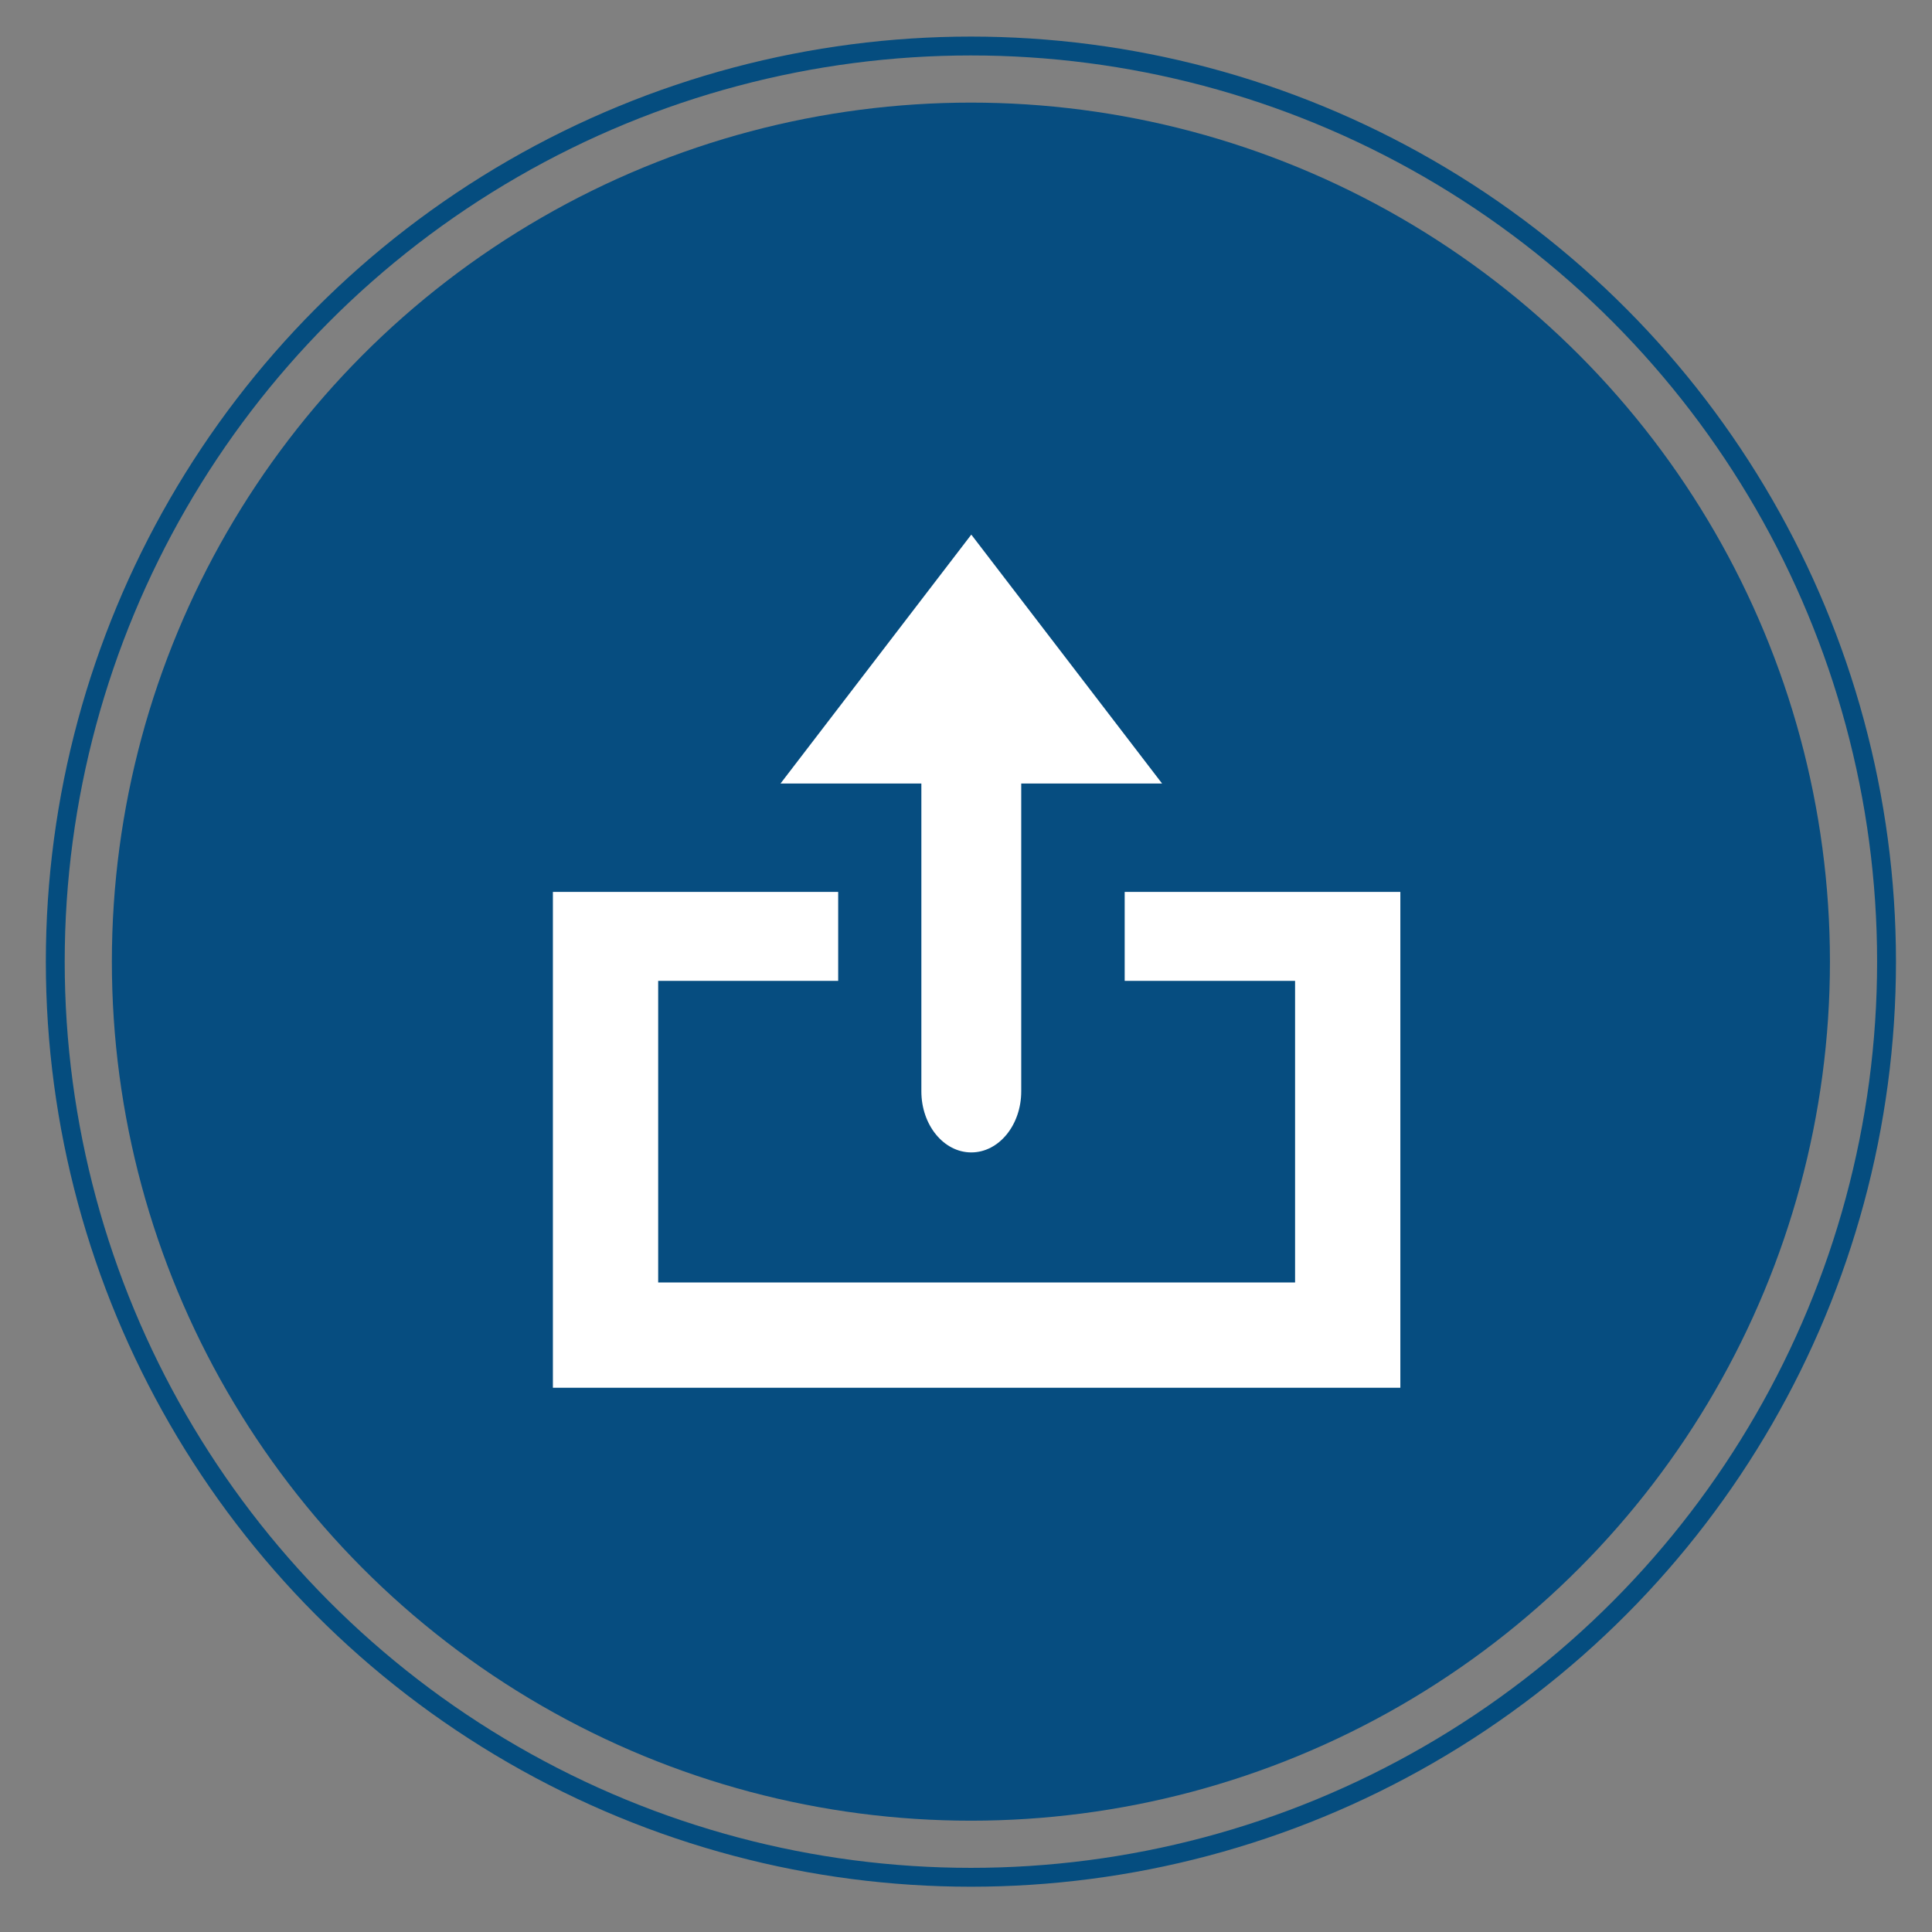
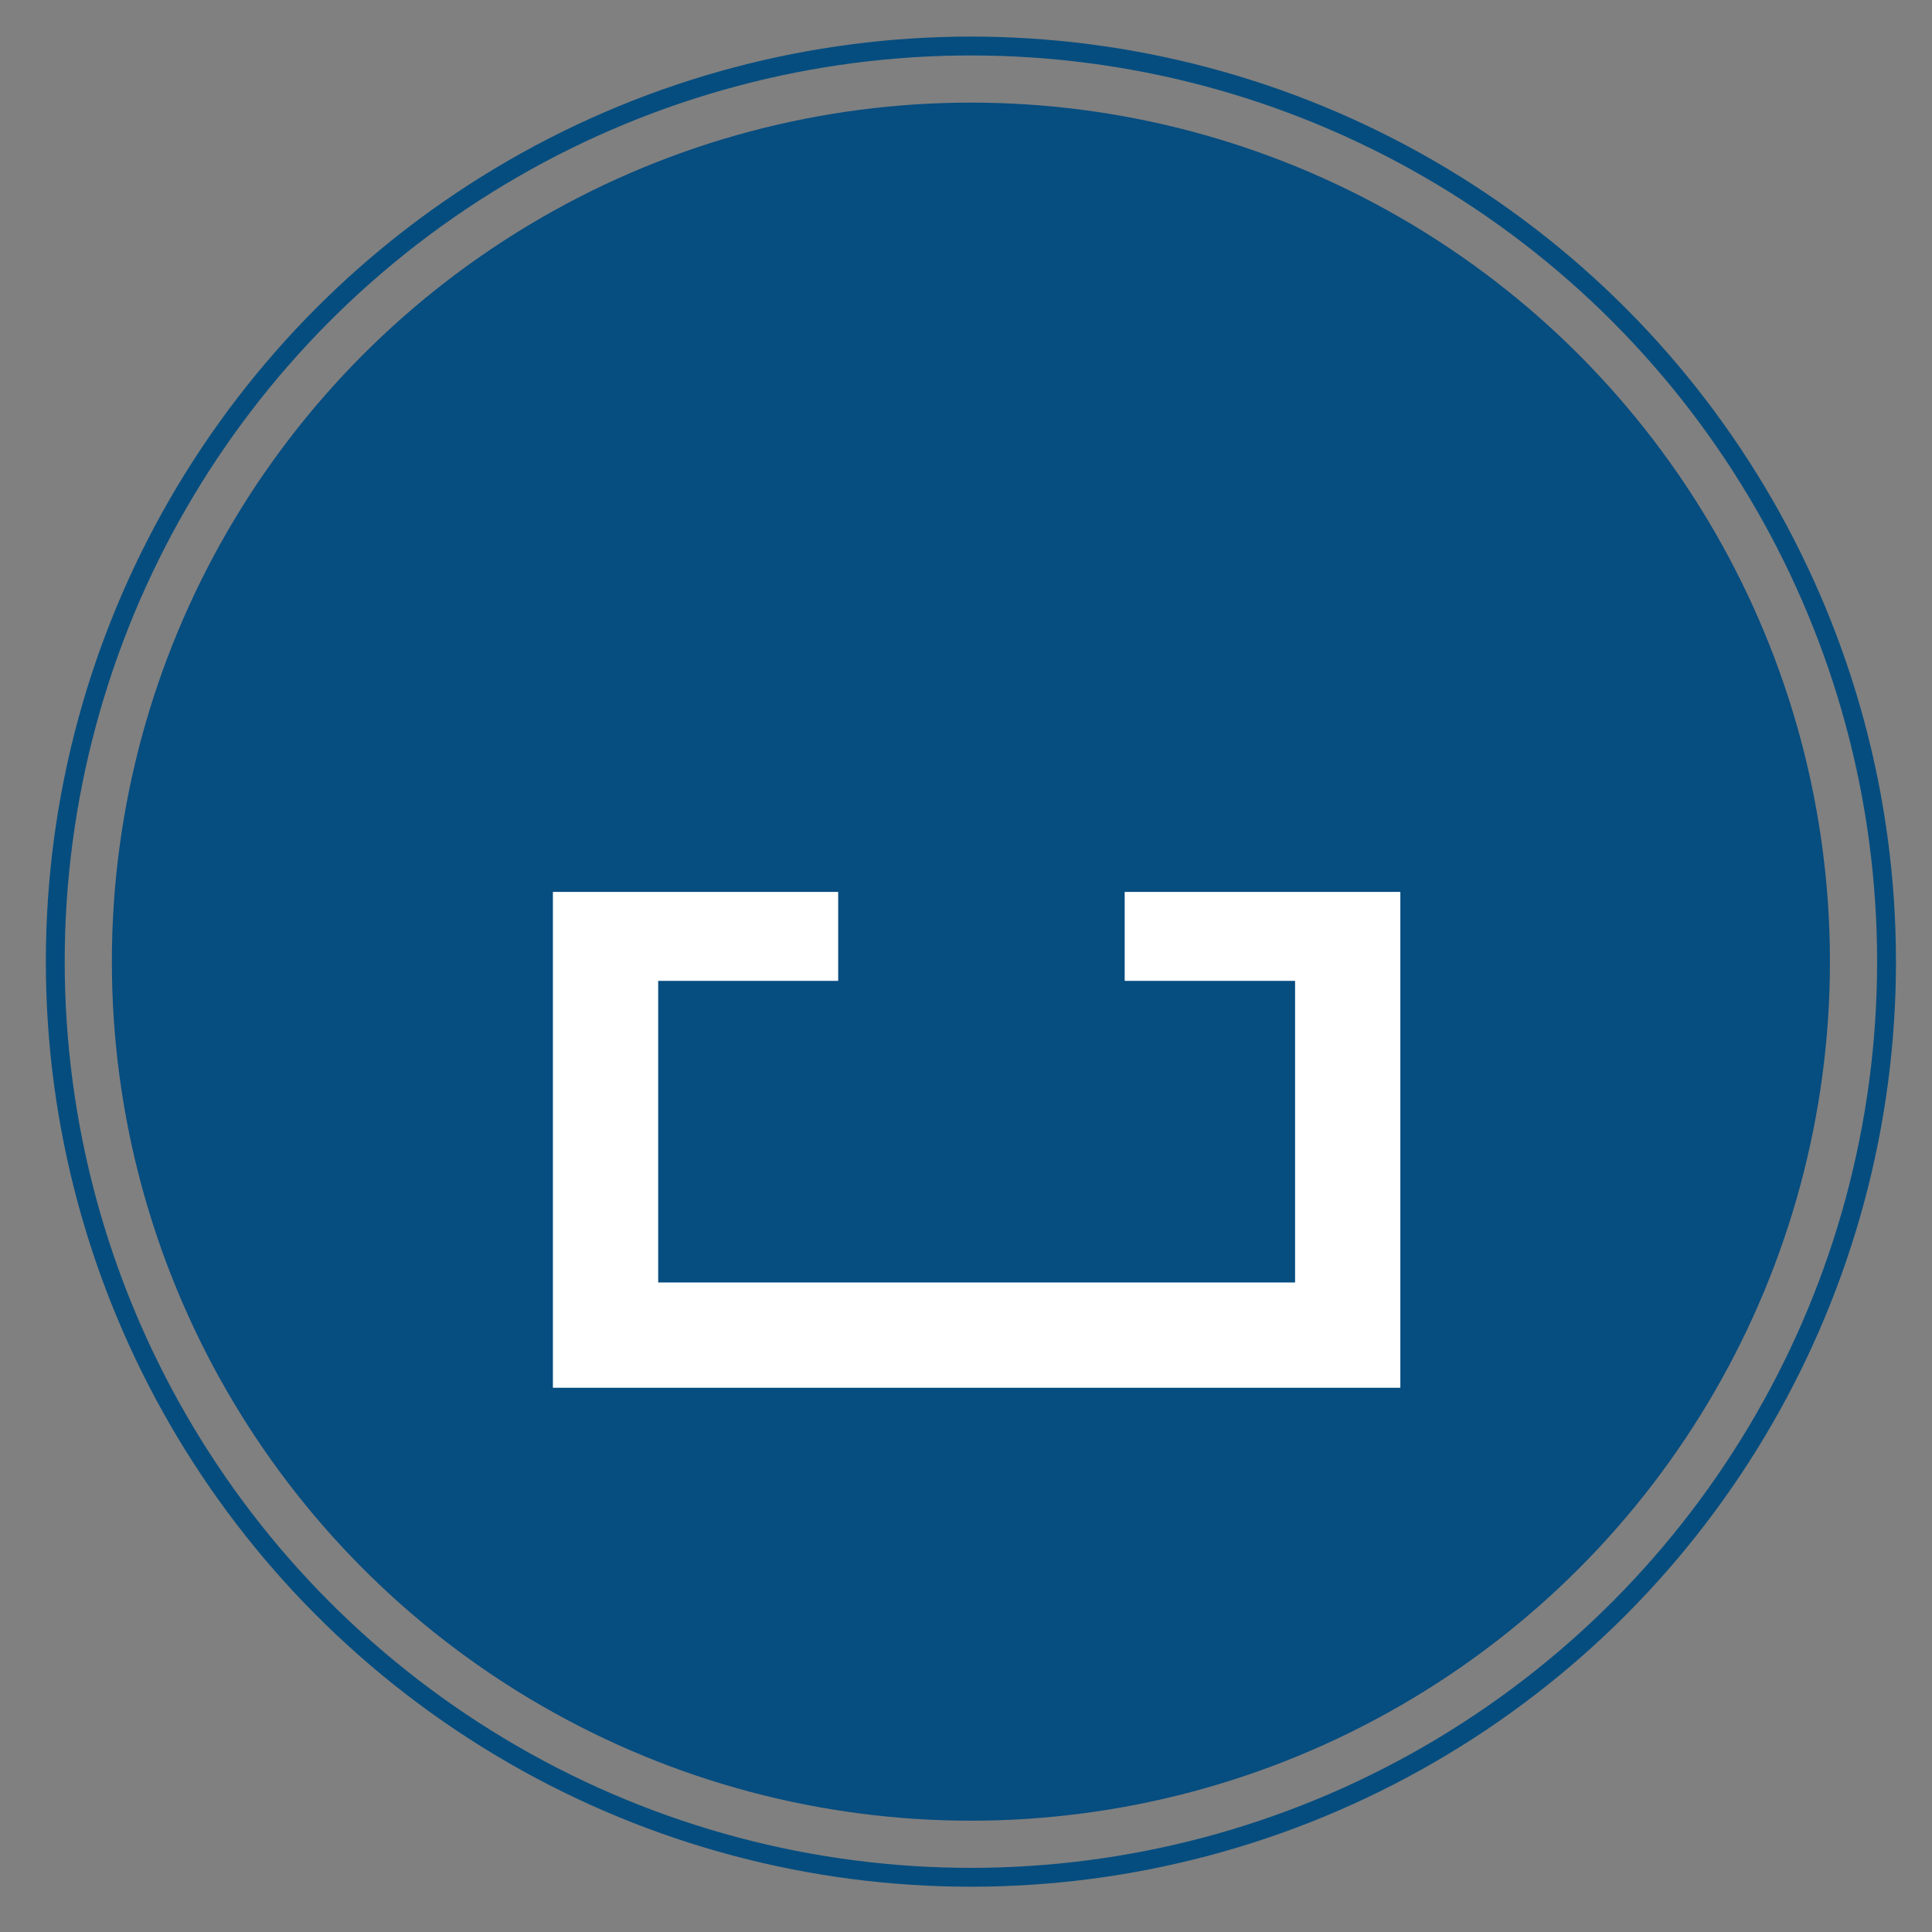
<svg xmlns="http://www.w3.org/2000/svg" version="1.1" baseProfile="tiny" id="Layer_1" x="0px" y="0px" width="512px" height="512px" viewBox="0 0 512 512" xml:space="preserve">
  <rect x="0" y="0" width="512" height="512" fill="#808080" stroke="none" />
  <circle fill="#064D80" cx="257.3" cy="254.847" r="227.654" />
-   <polygon points="538.344,204.8 538.345,204.8 538.342,204.796 " />
  <circle fill="none" stroke="#054D7F" stroke-width="5" stroke-miterlimit="10" cx="257.3" cy="254.848" r="242.653" />
  <g id="Layer_2">
</g>
  <g>
-     <path fill="#FFFFFF" d="M307.964,207.641l-50.56-65.964l-50.56,65.964h37.327v81.576c0,8.939,5.924,16.186,13.232,16.186   c7.308,0,13.234-7.246,13.234-16.186v-81.576H307.964z" />
    <polygon fill="#FFFFFF" points="352.872,236.365 343.209,236.365 298.055,236.365 298.055,259.941 343.209,259.941    343.209,339.868 174.423,339.868 174.423,259.941 222.126,259.941 222.126,236.365 174.423,236.365 167.31,236.365    146.525,236.365 146.525,367.768 152.802,367.768 174.423,367.768 343.209,367.768 350.184,367.768 371.107,367.768    371.107,236.365  " />
  </g>
</svg>